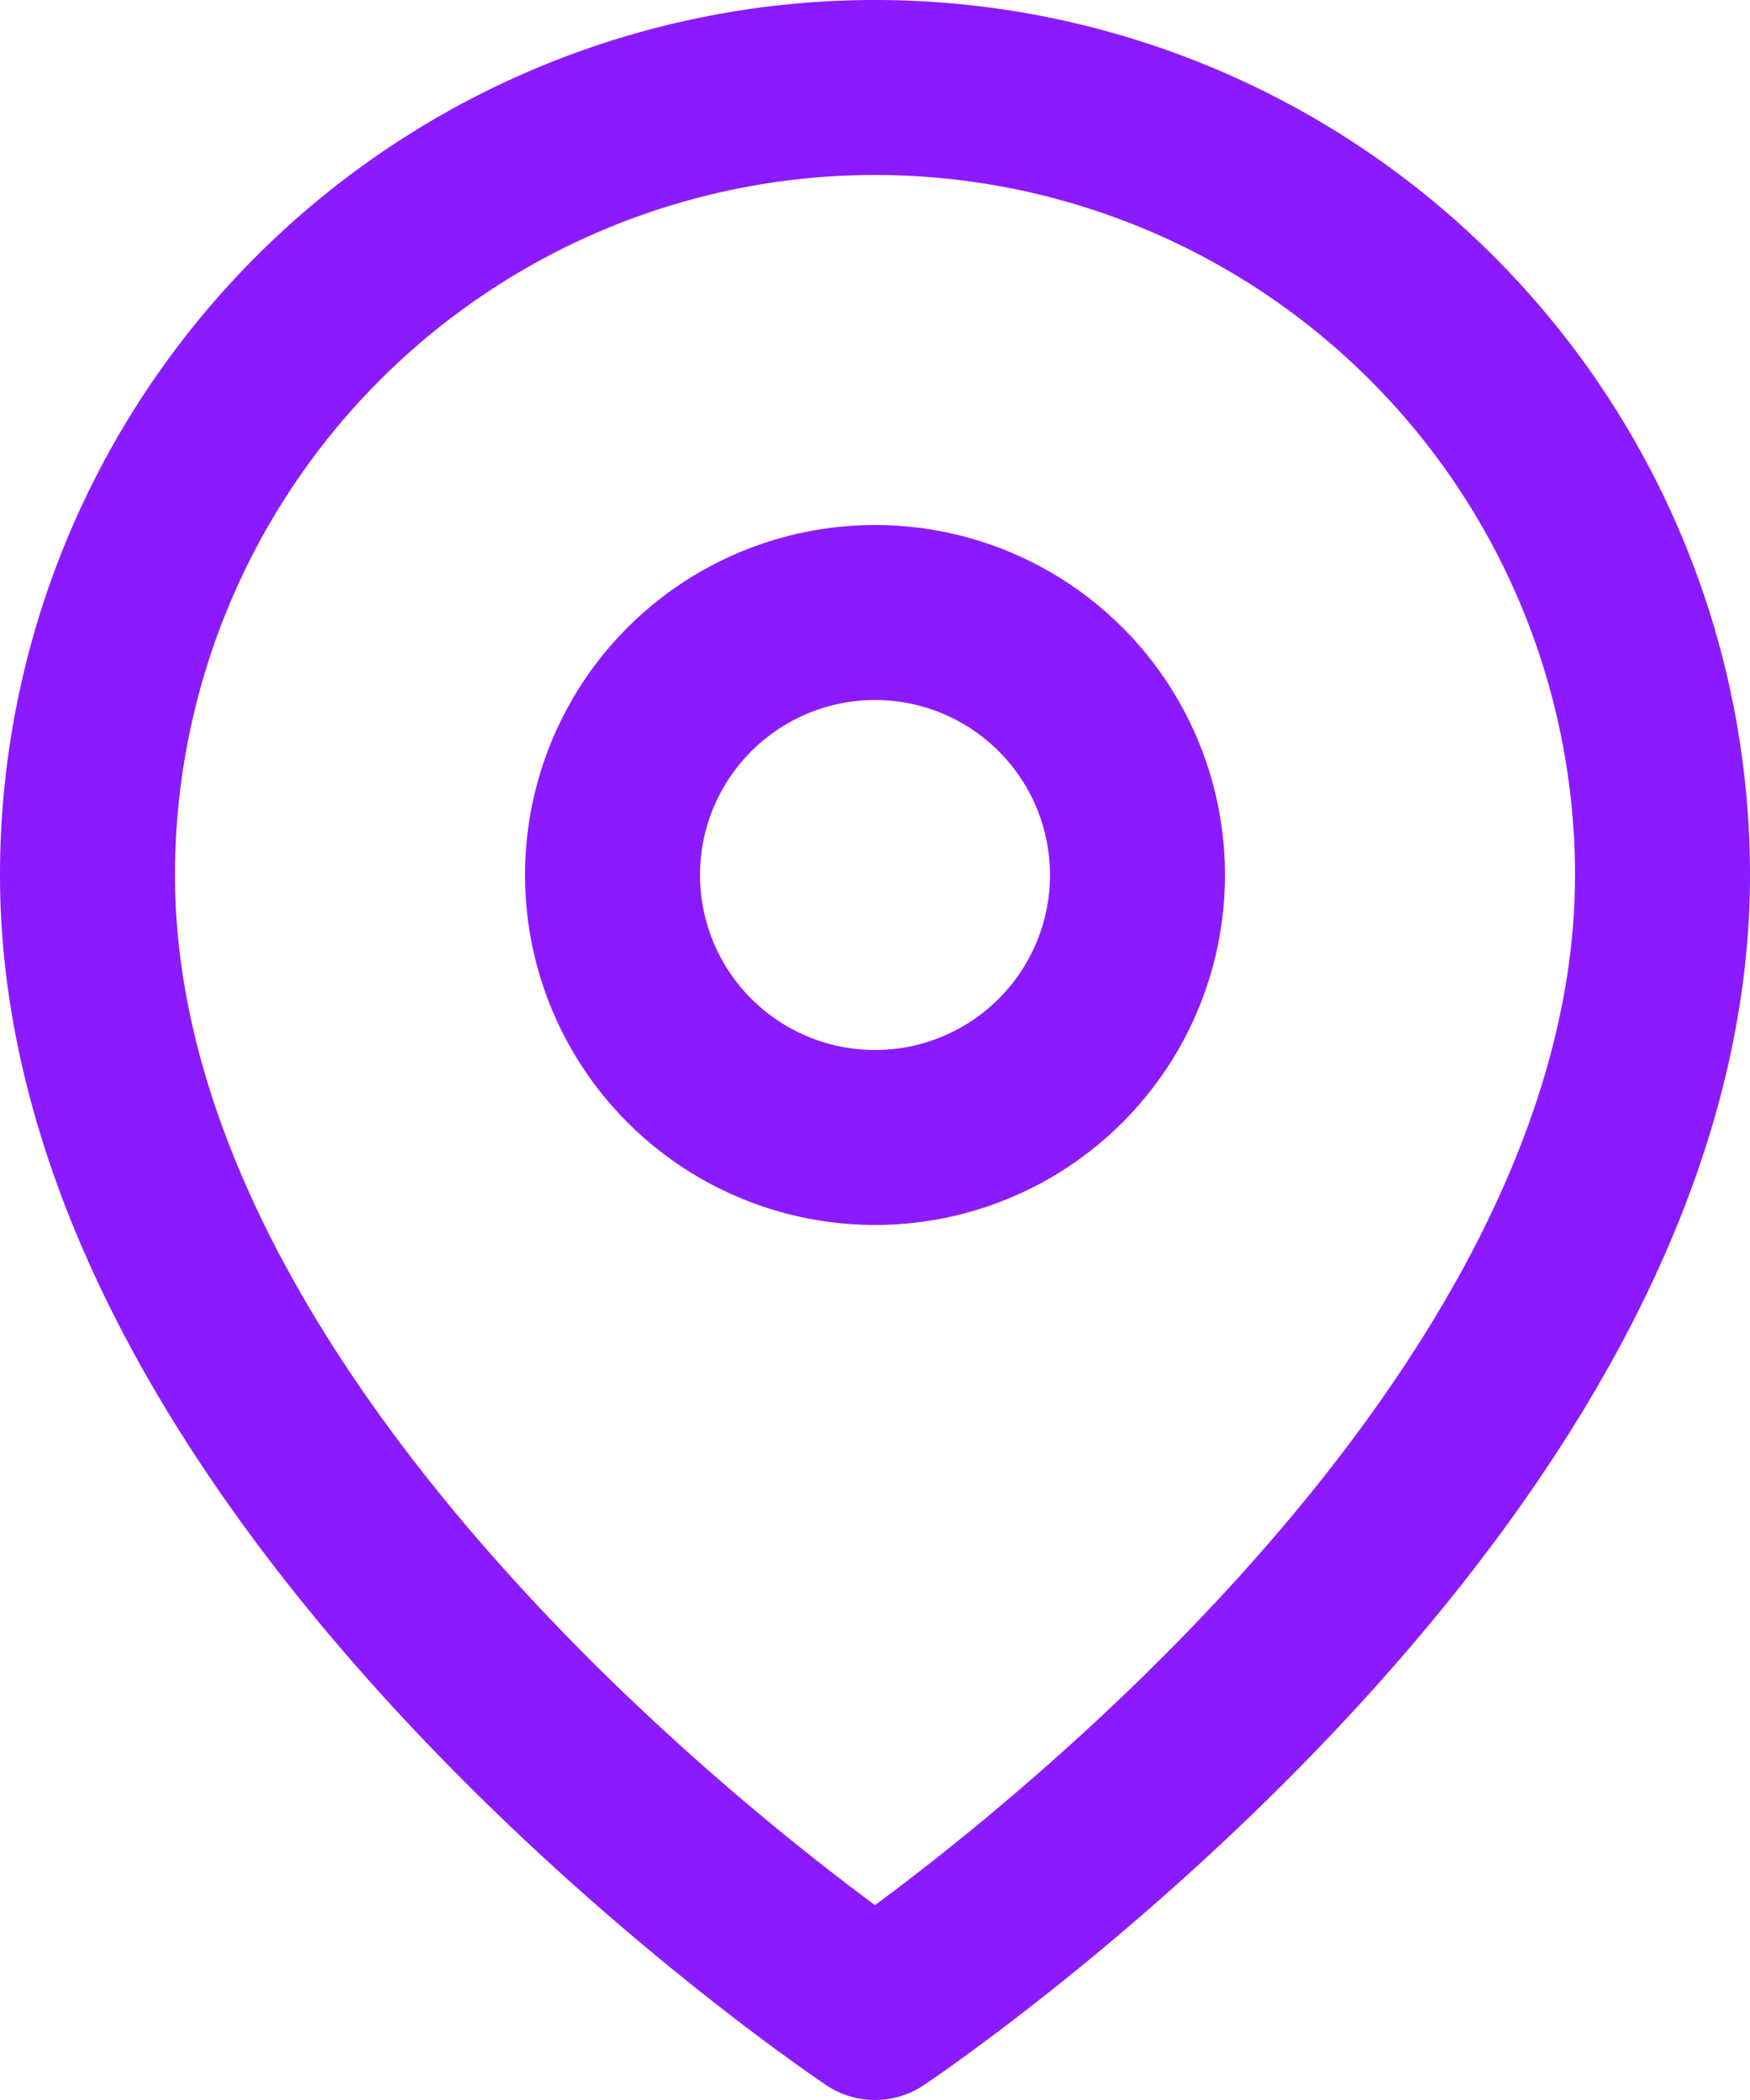
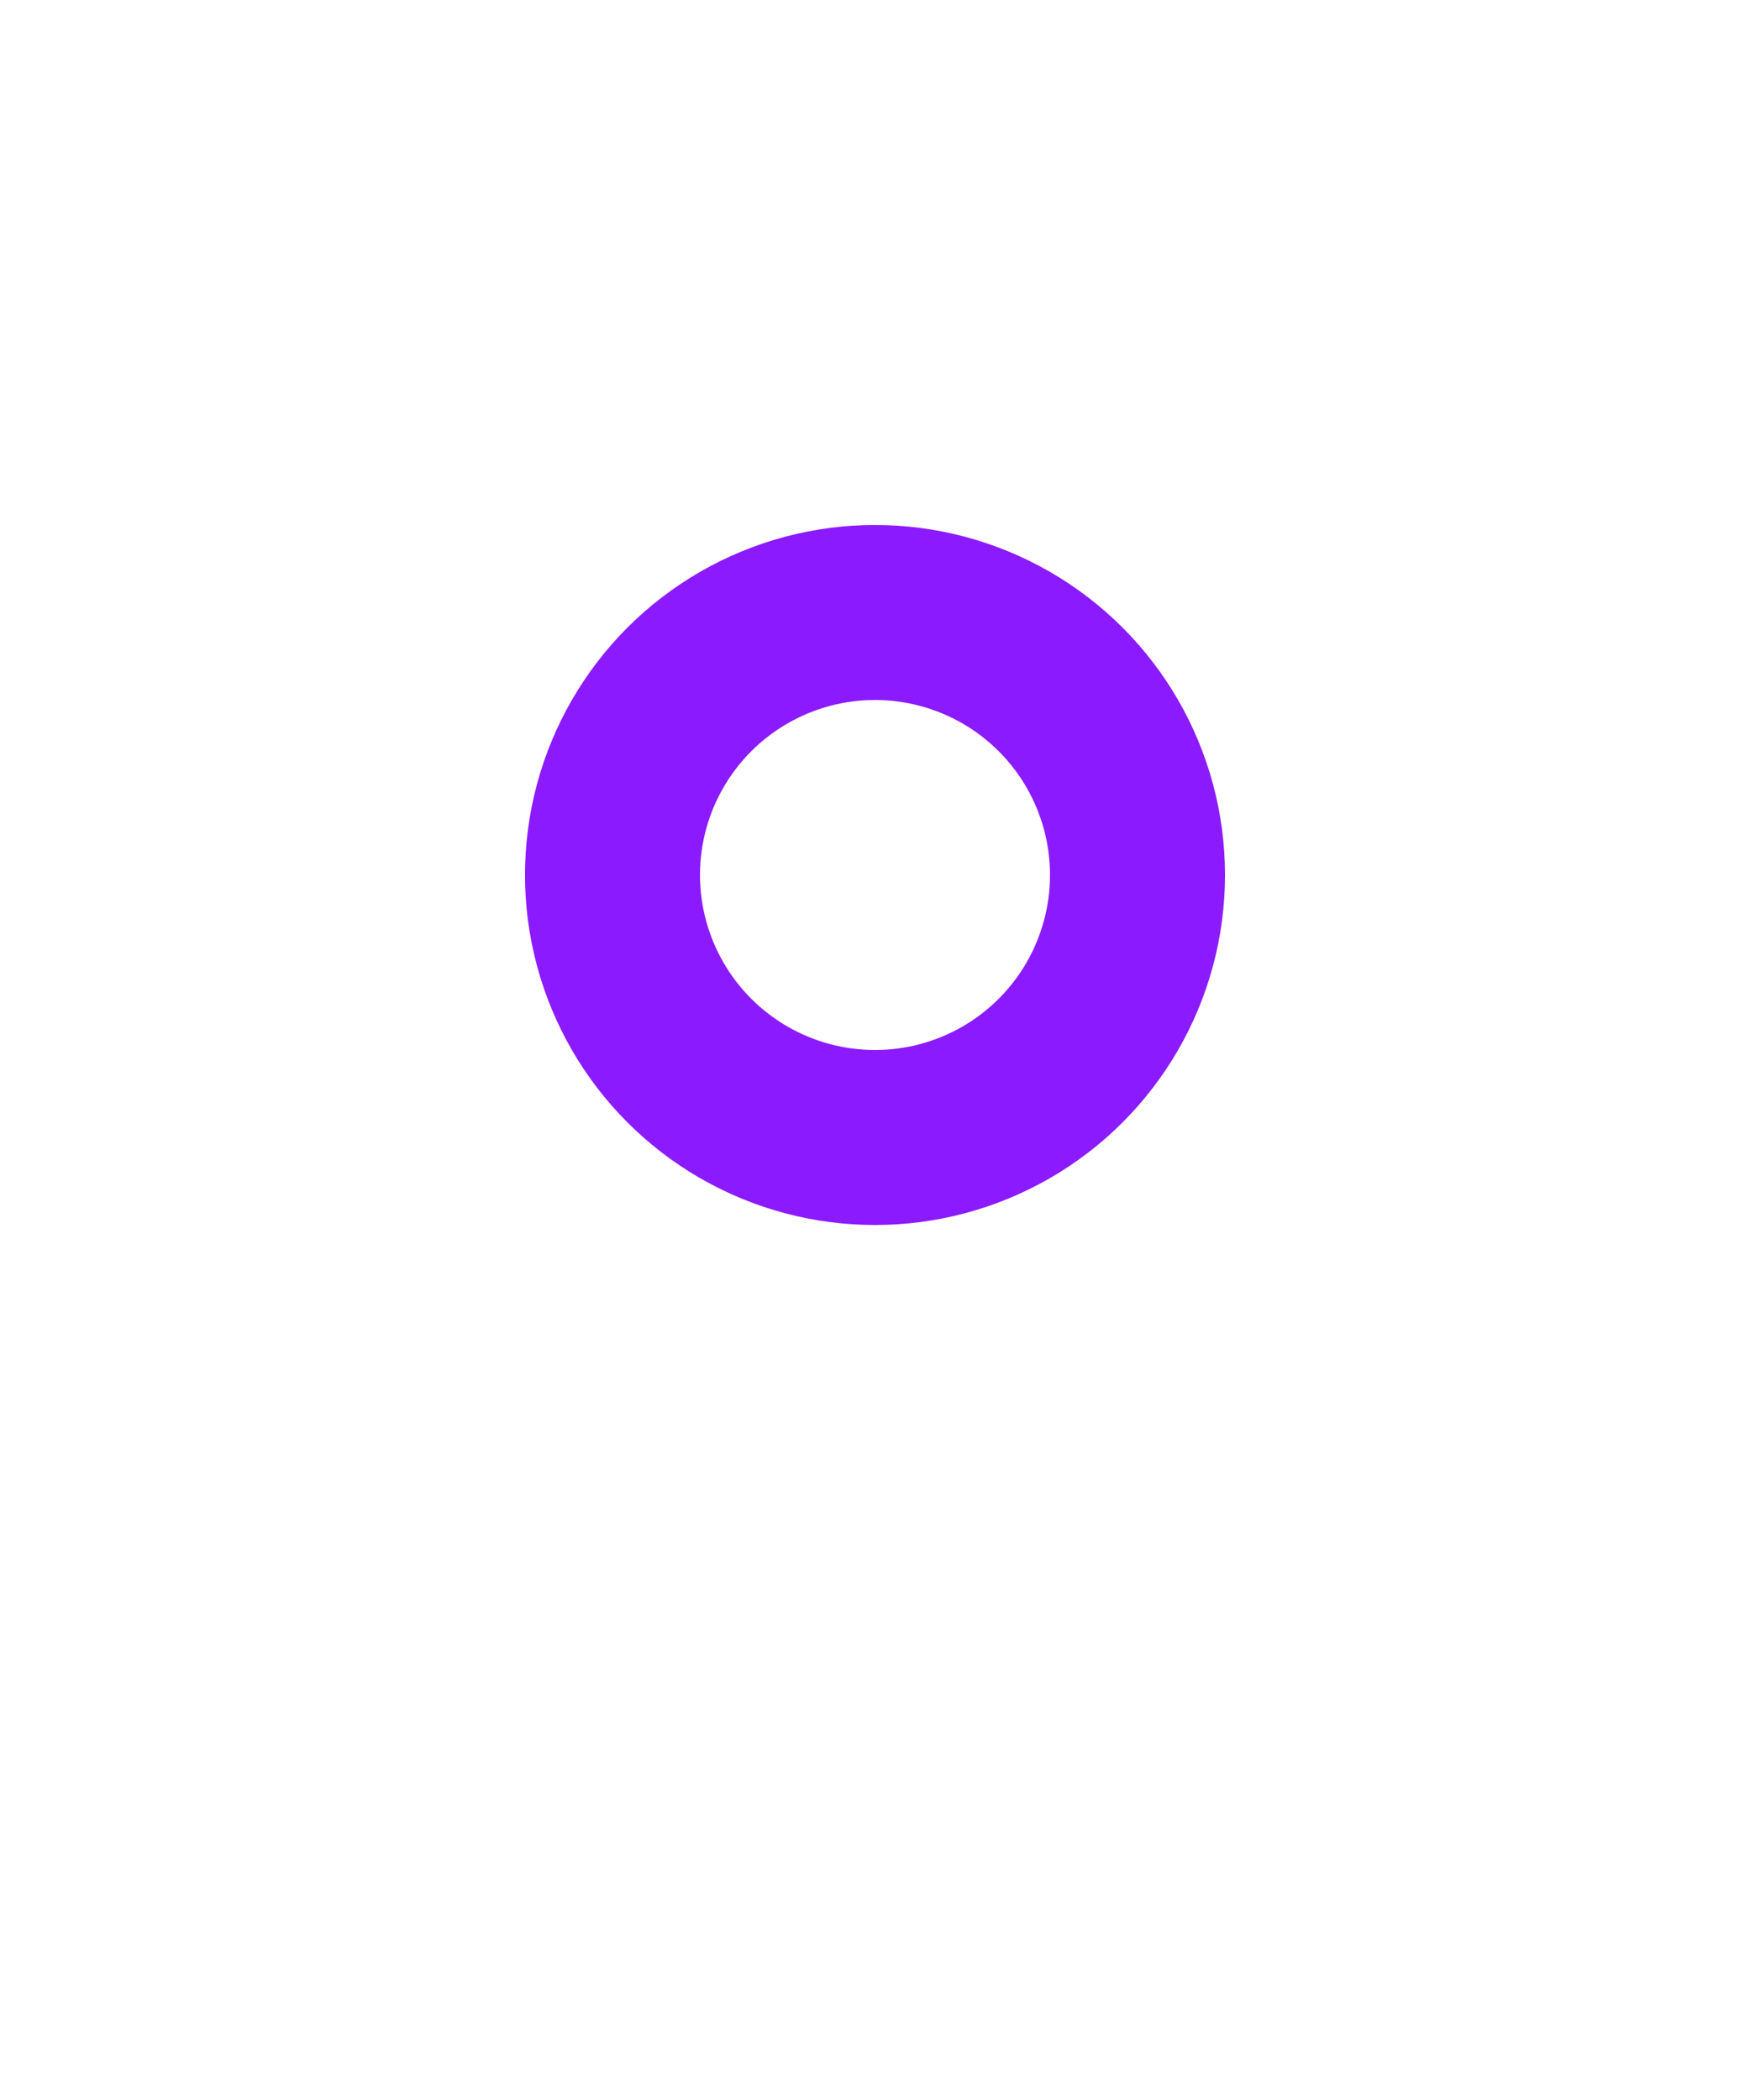
<svg xmlns="http://www.w3.org/2000/svg" width="20" height="24">
  <g transform="translate(1 1)" stroke="#8C1AFF" stroke-width="2" fill="none" fill-rule="evenodd" stroke-linecap="round" stroke-linejoin="round">
-     <path d="M18 9c0 7-9 13-9 13S0 16 0 9a9 9 0 0118 0h0z" />
    <circle cx="9" cy="9" r="3" />
  </g>
</svg>